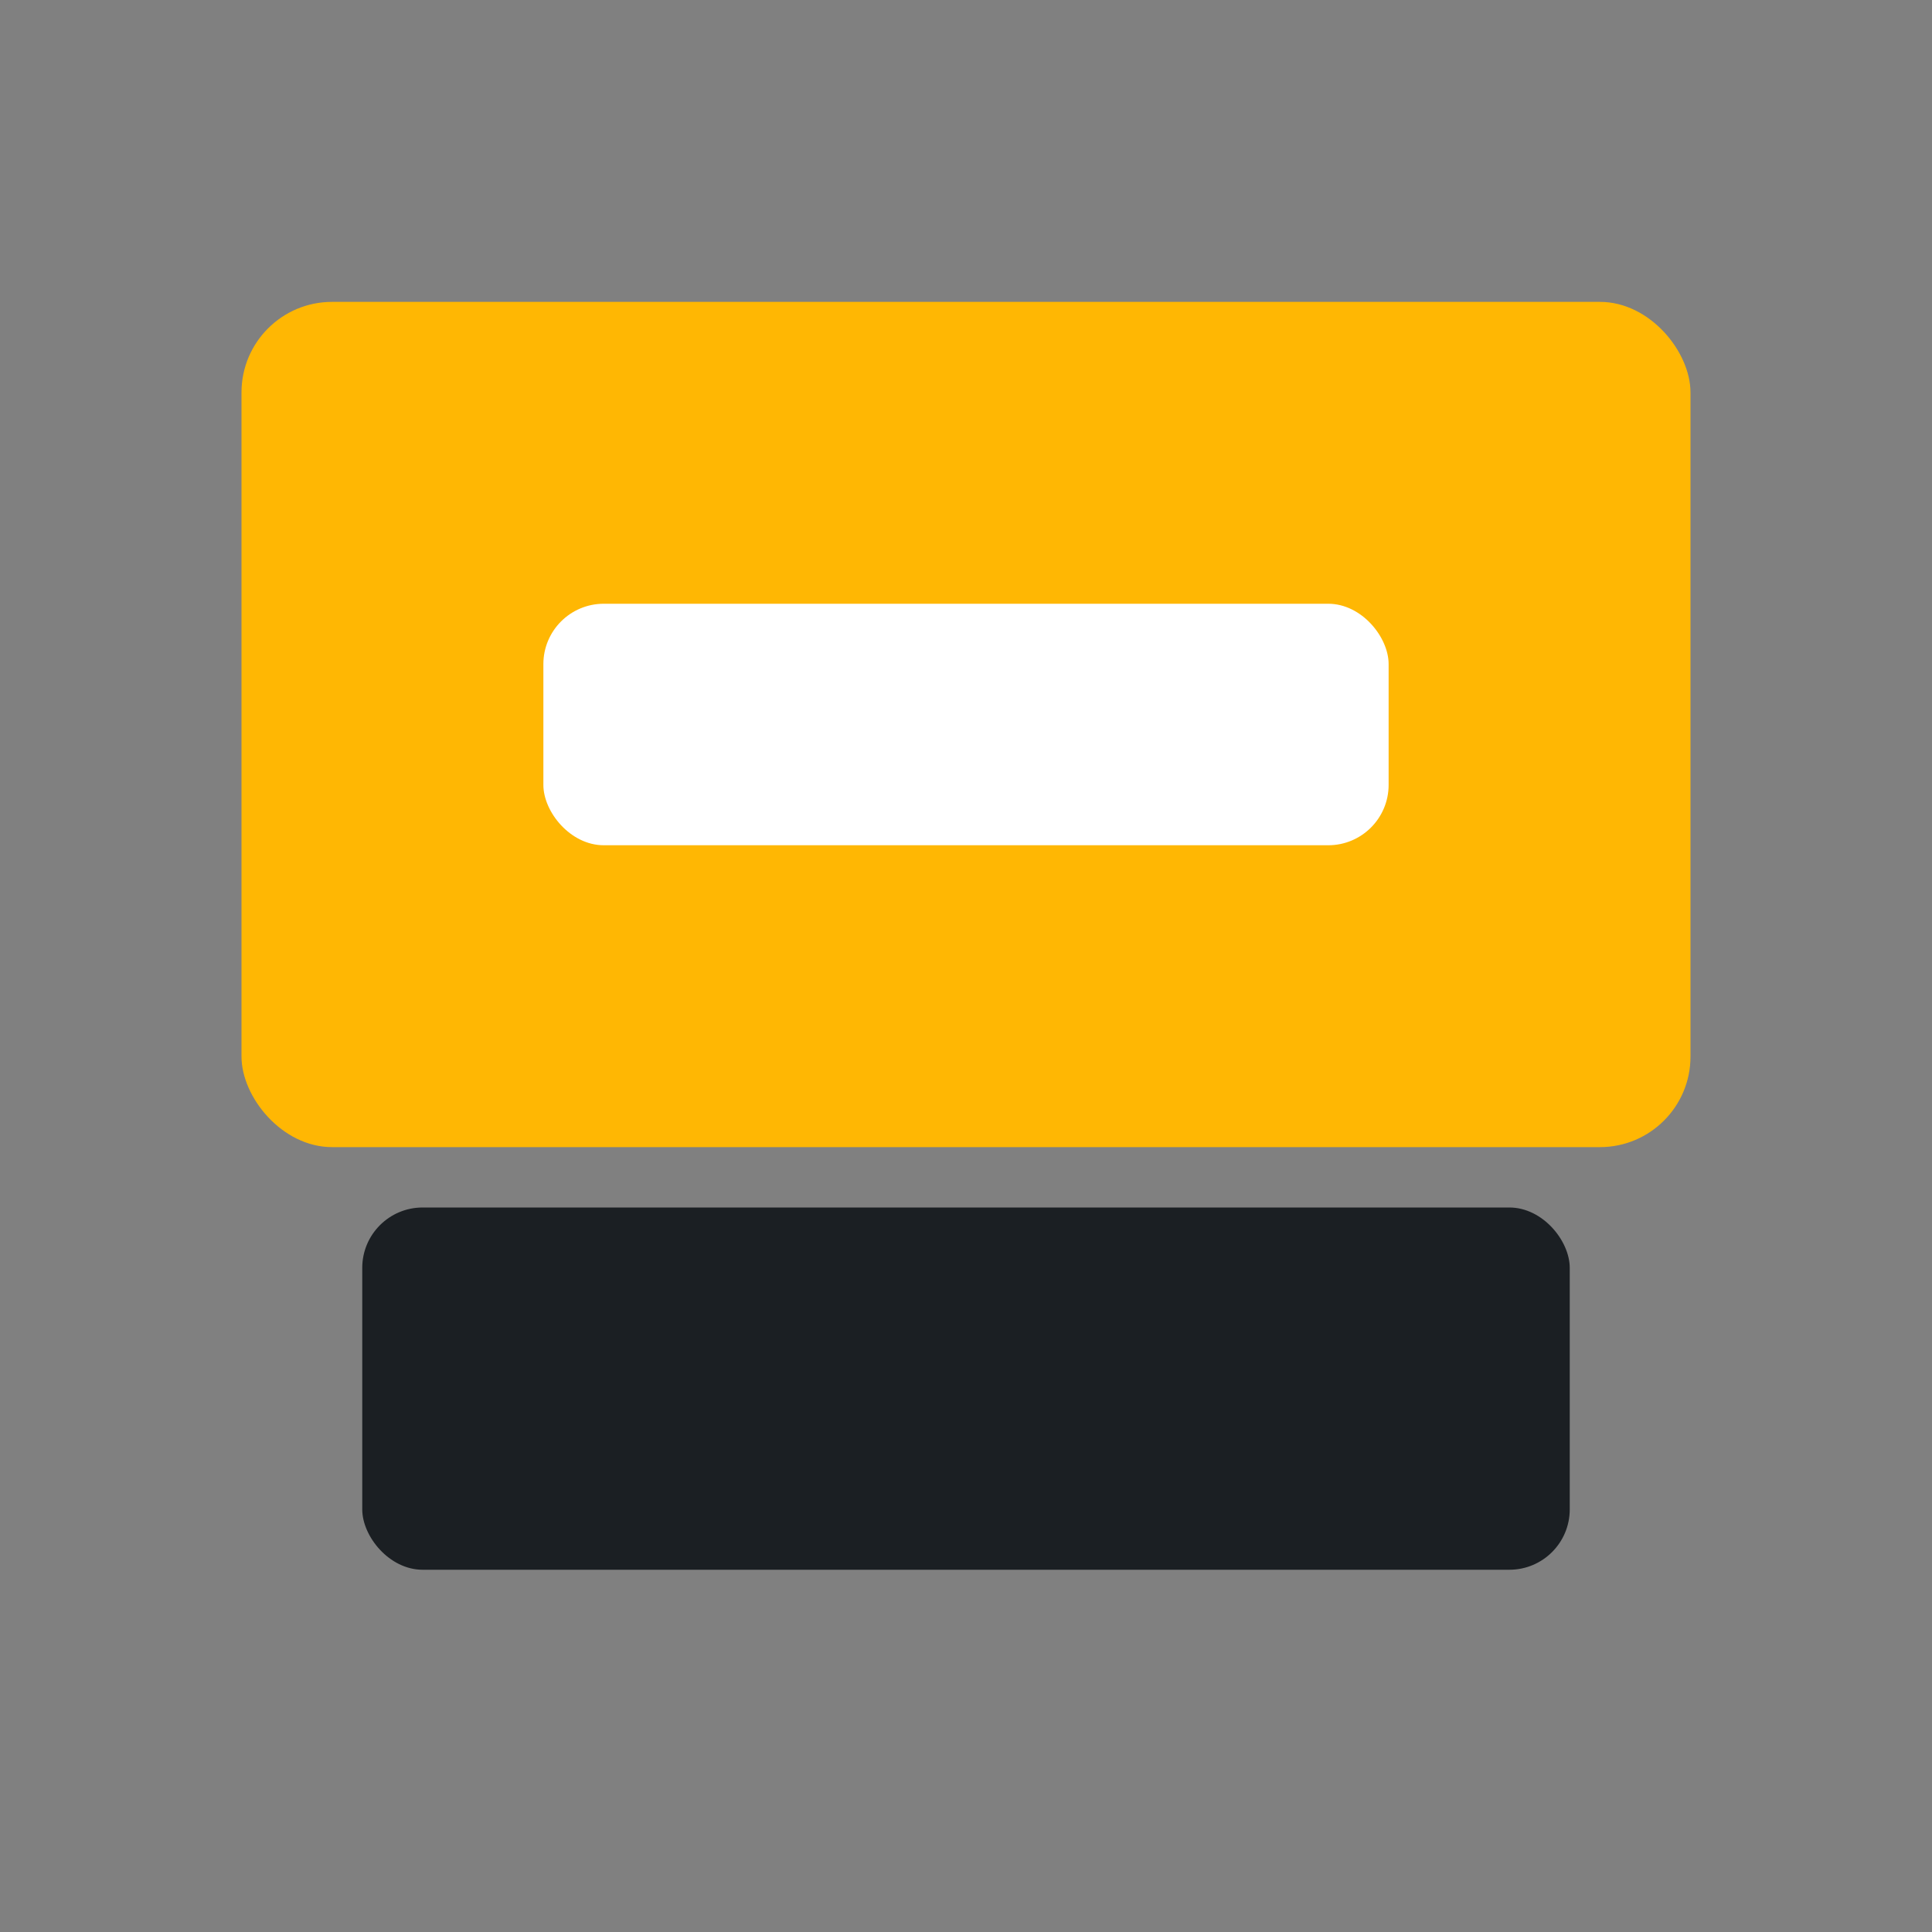
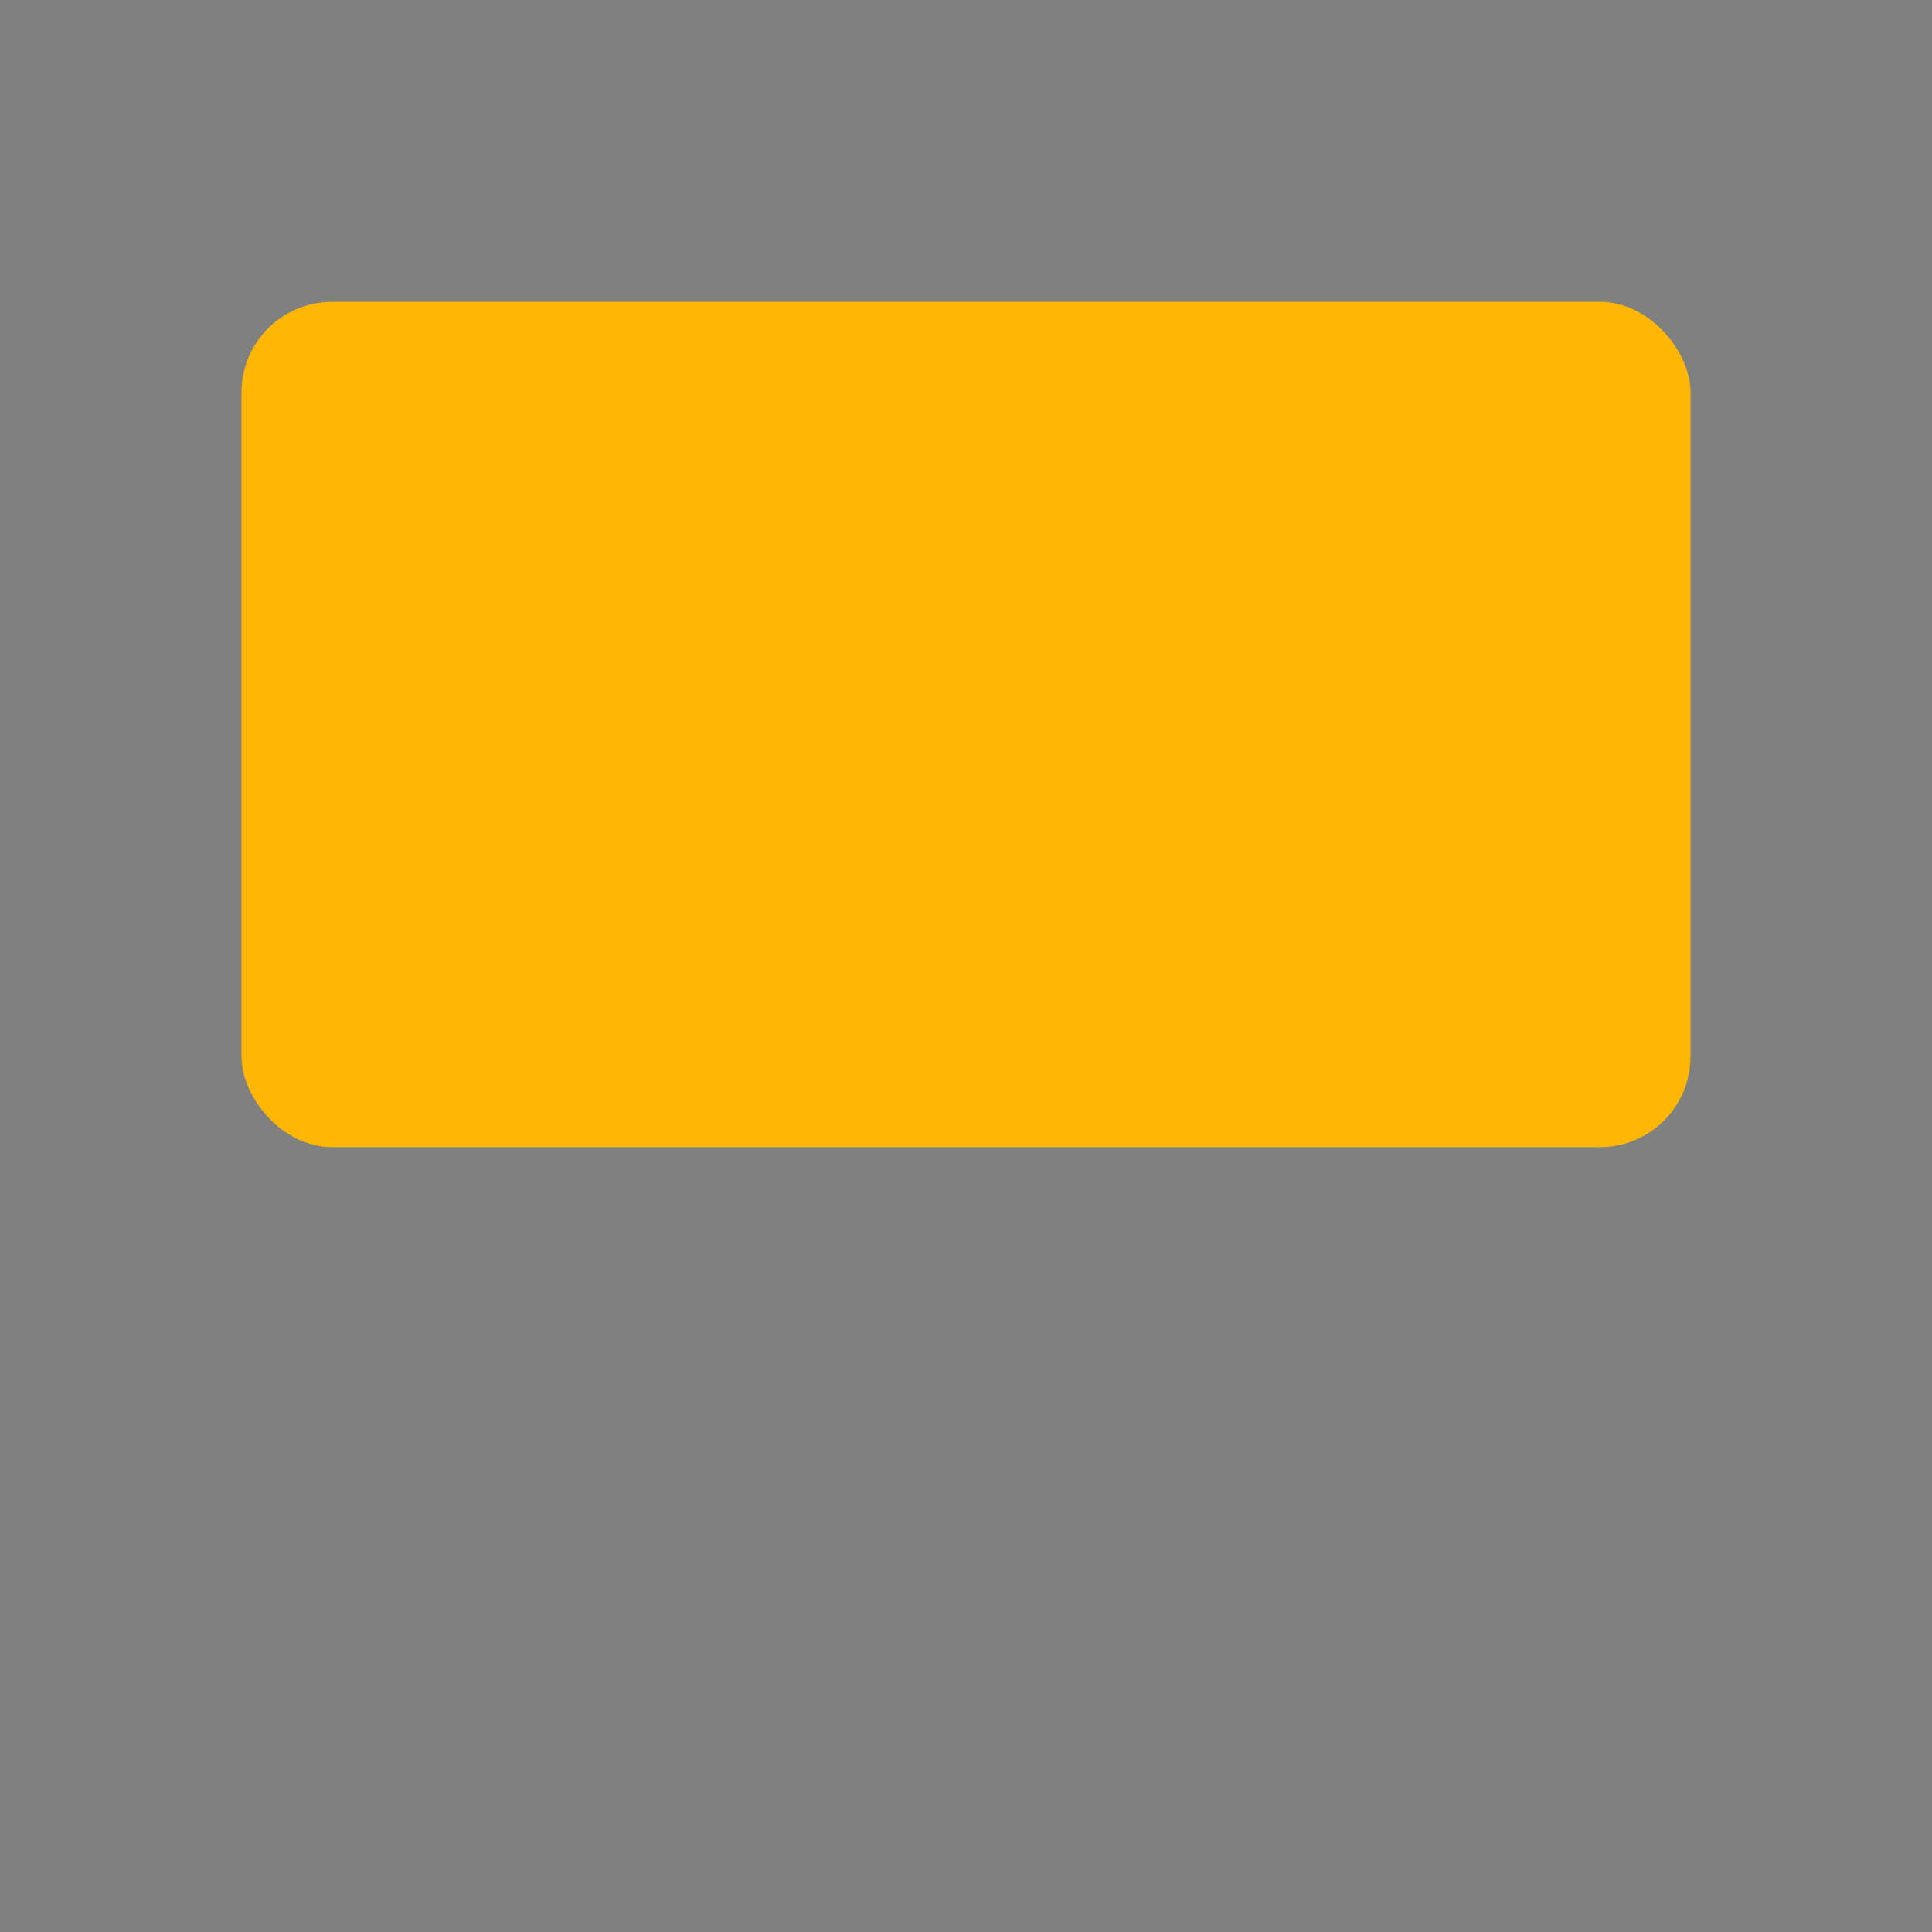
<svg xmlns="http://www.w3.org/2000/svg" viewBox="0 0 64 64">
  <rect x="0" y="0" width="64" height="64" fill="#808080" stroke="none" />
  <rect x="8" y="10" width="48" height="28" rx="3" fill="#ffb703" />
-   <rect x="18" y="20" width="28" height="8" rx="2" fill="#fff" />
-   <rect x="12" y="40" width="40" height="12" rx="2" fill="#1b1f23" />
</svg>